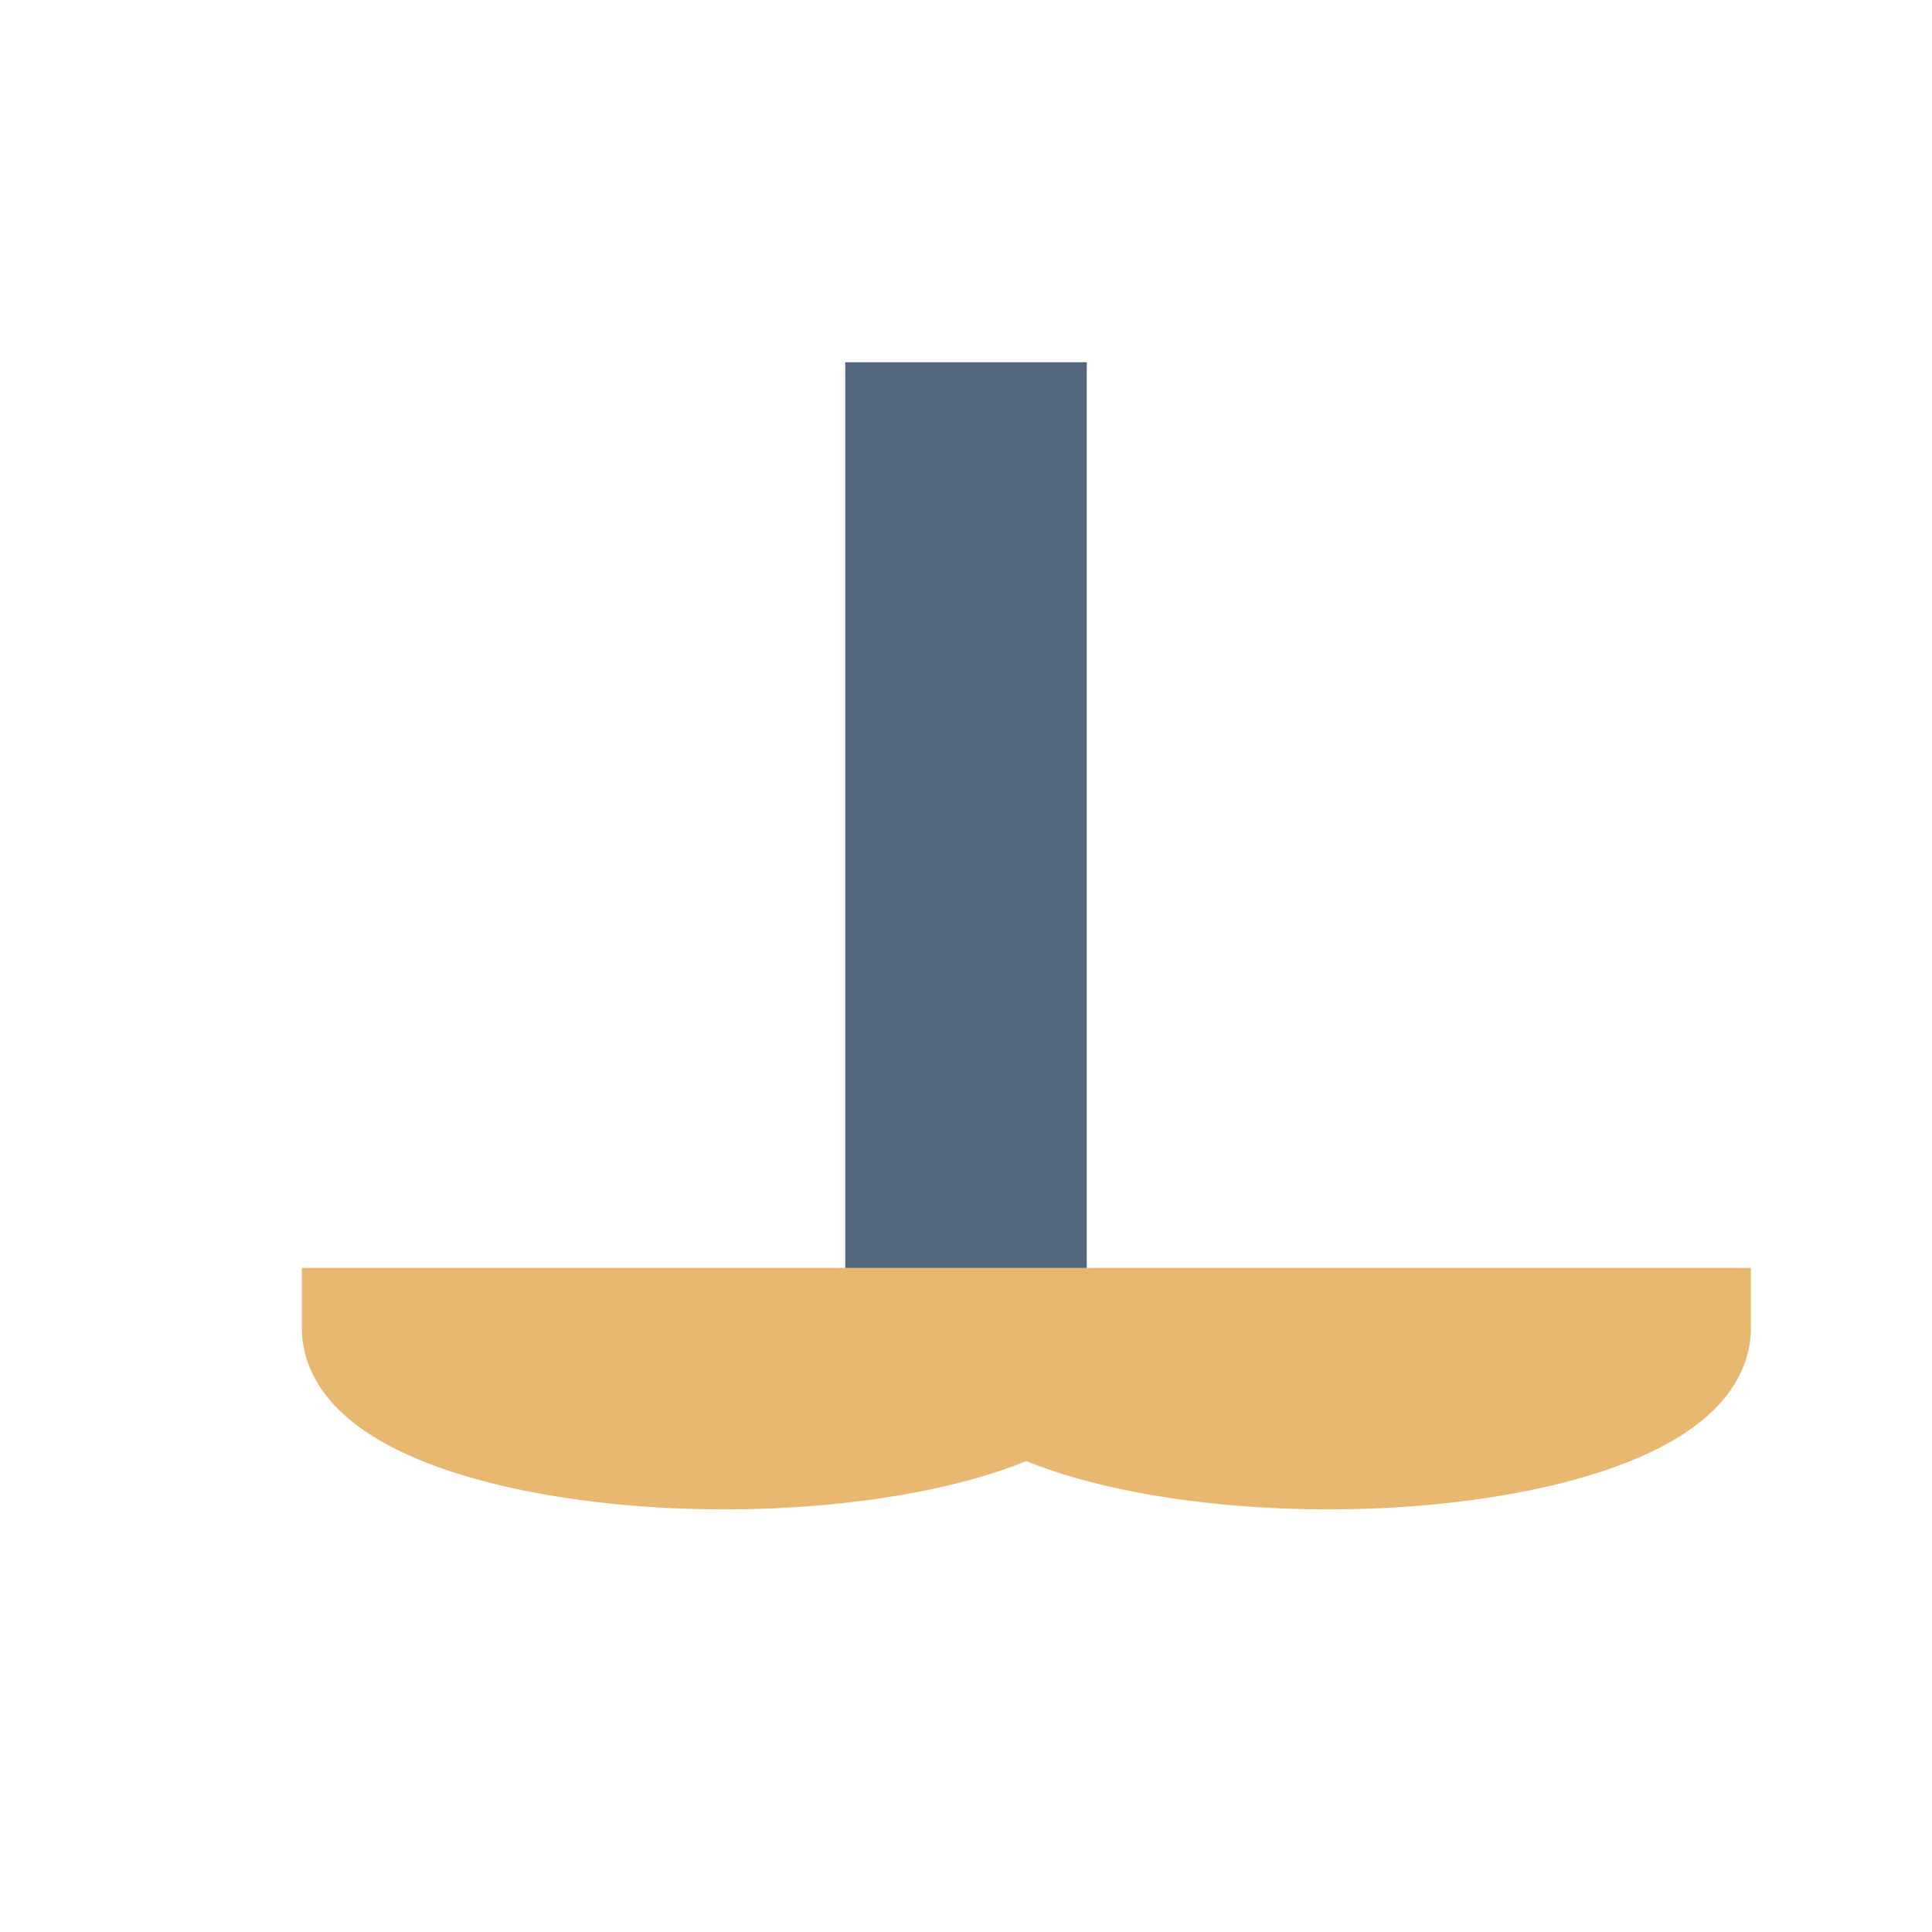
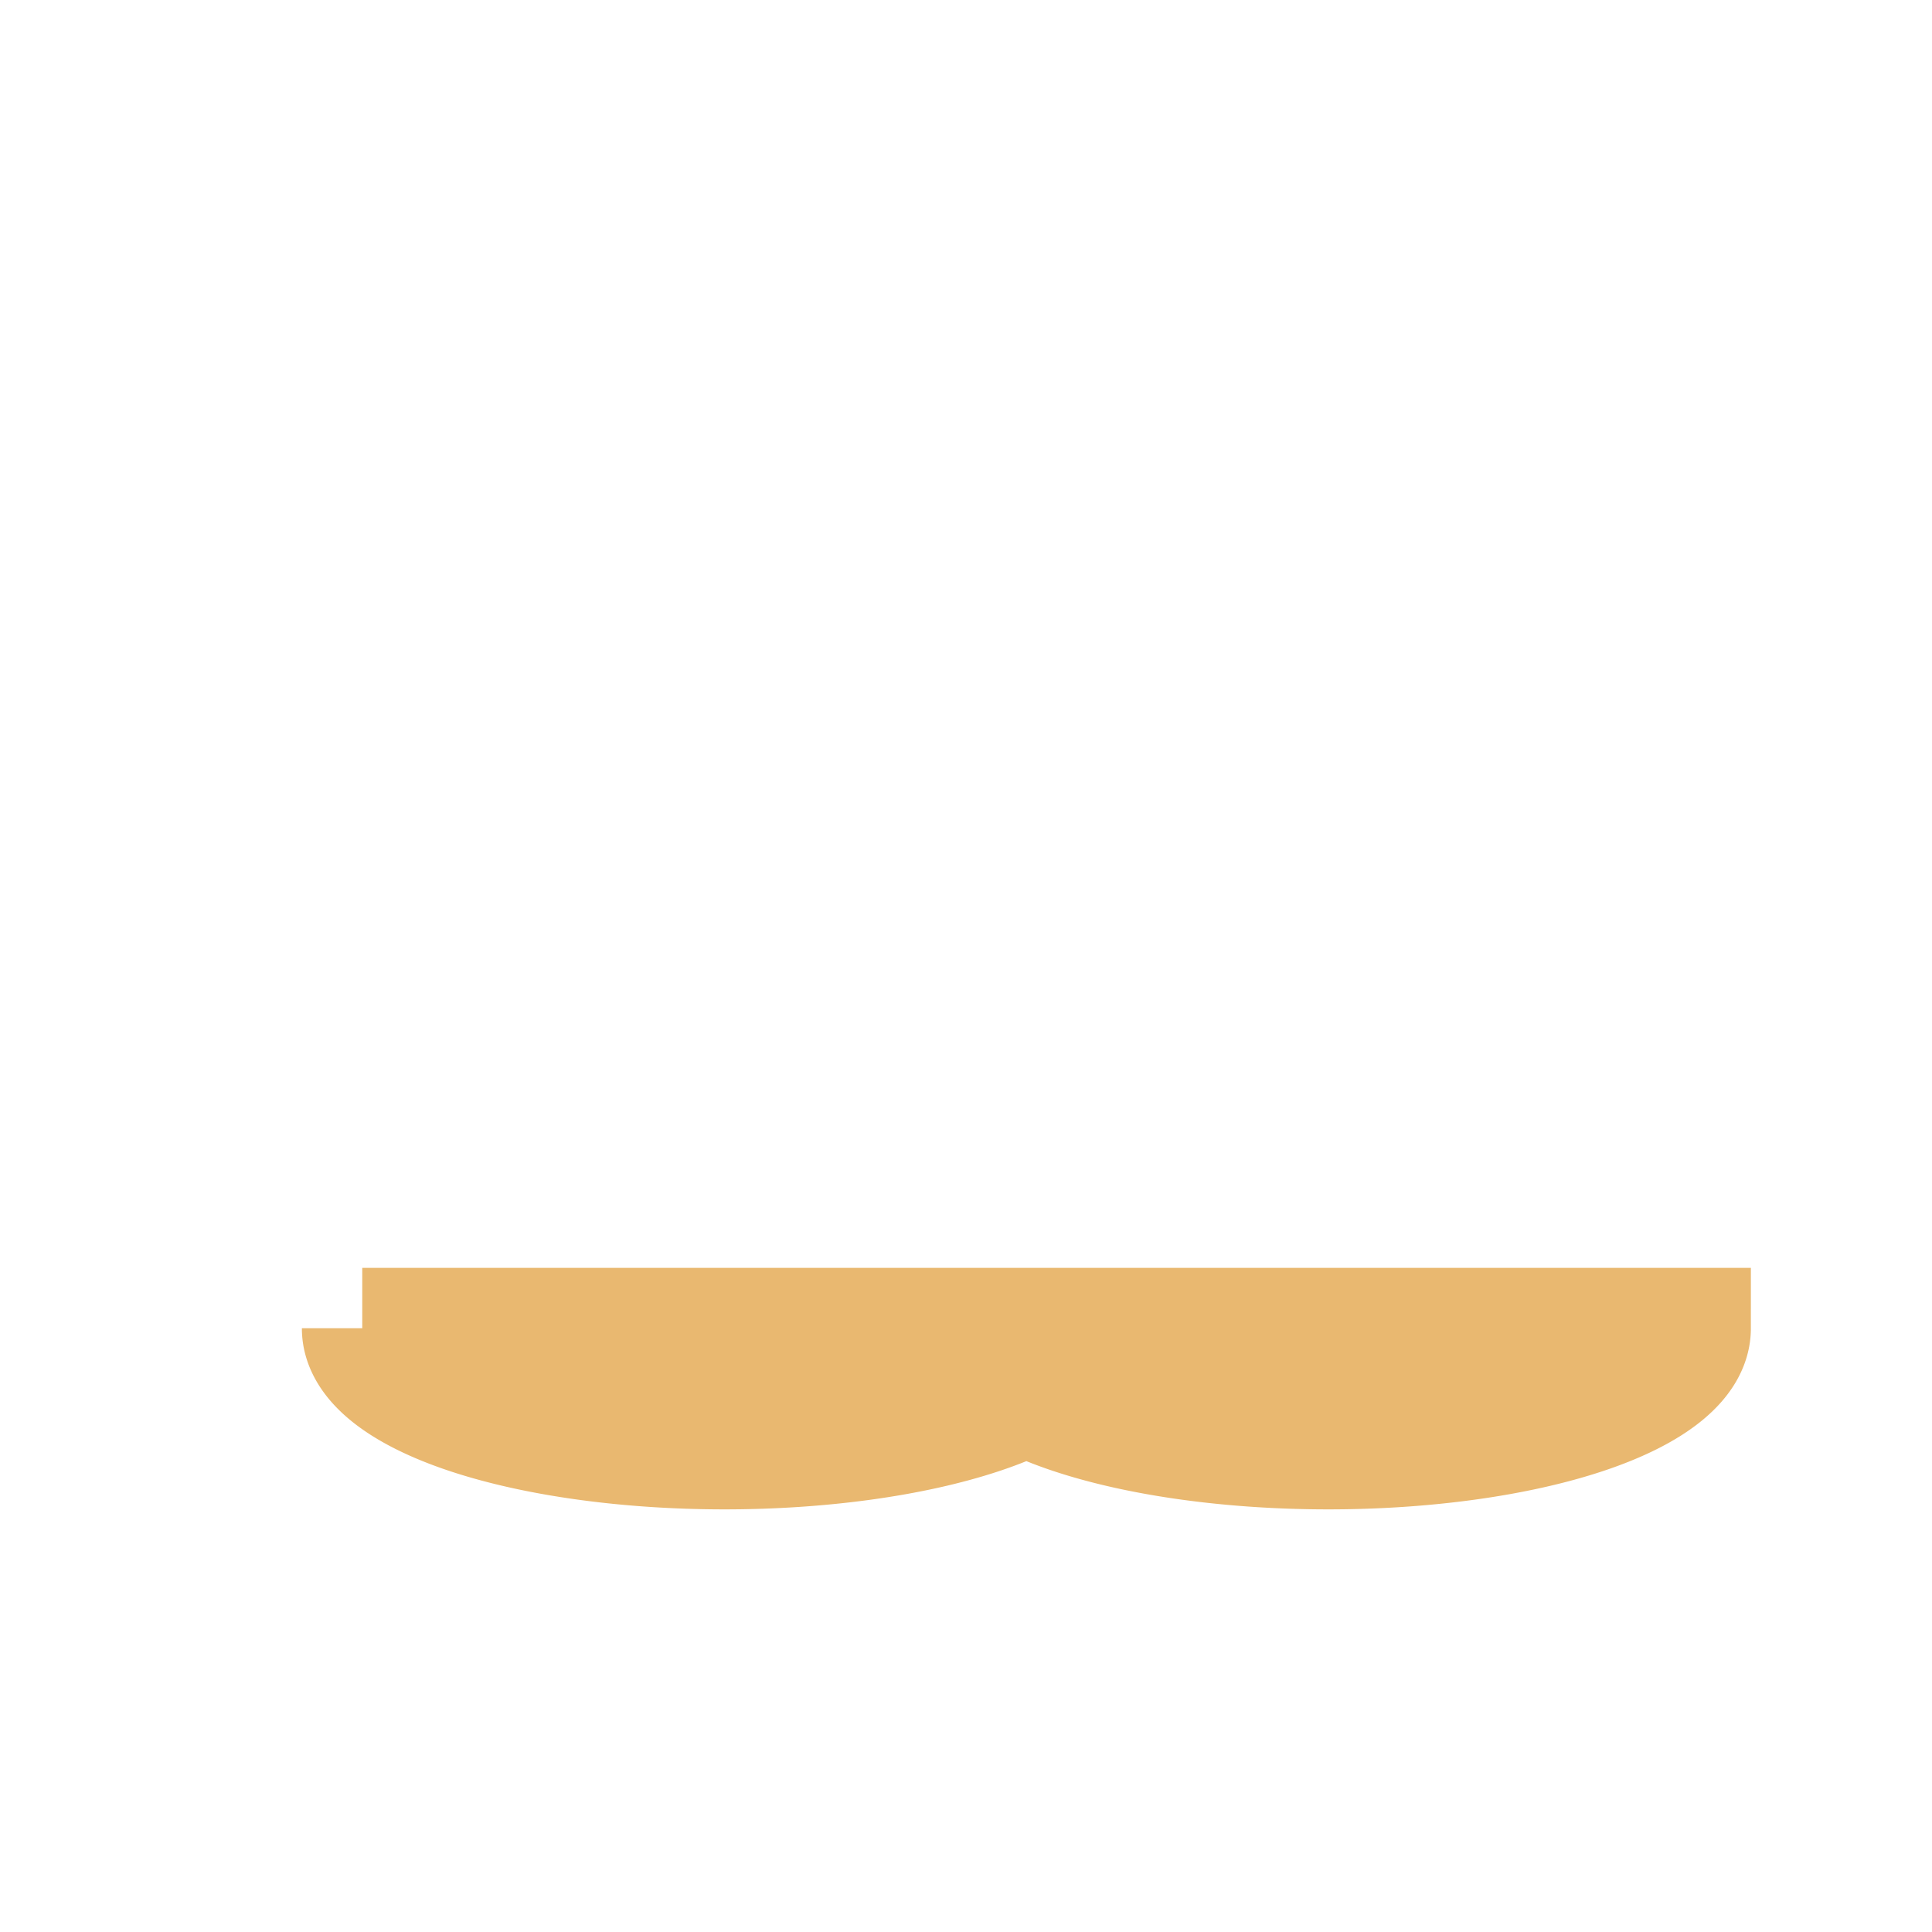
<svg xmlns="http://www.w3.org/2000/svg" width="32" height="32" viewBox="0 0 32 32">
-   <rect x="14" y="6" width="4" height="16" fill="#53687E" />
-   <path d="M6 22a6 2 0 1 0 12 0H6zm10 0a6 2 0 1 0 12 0H16z" fill="none" stroke="#E9B870" stroke-width="2" />
+   <path d="M6 22a6 2 0 1 0 12 0H6m10 0a6 2 0 1 0 12 0H16z" fill="none" stroke="#E9B870" stroke-width="2" />
</svg>